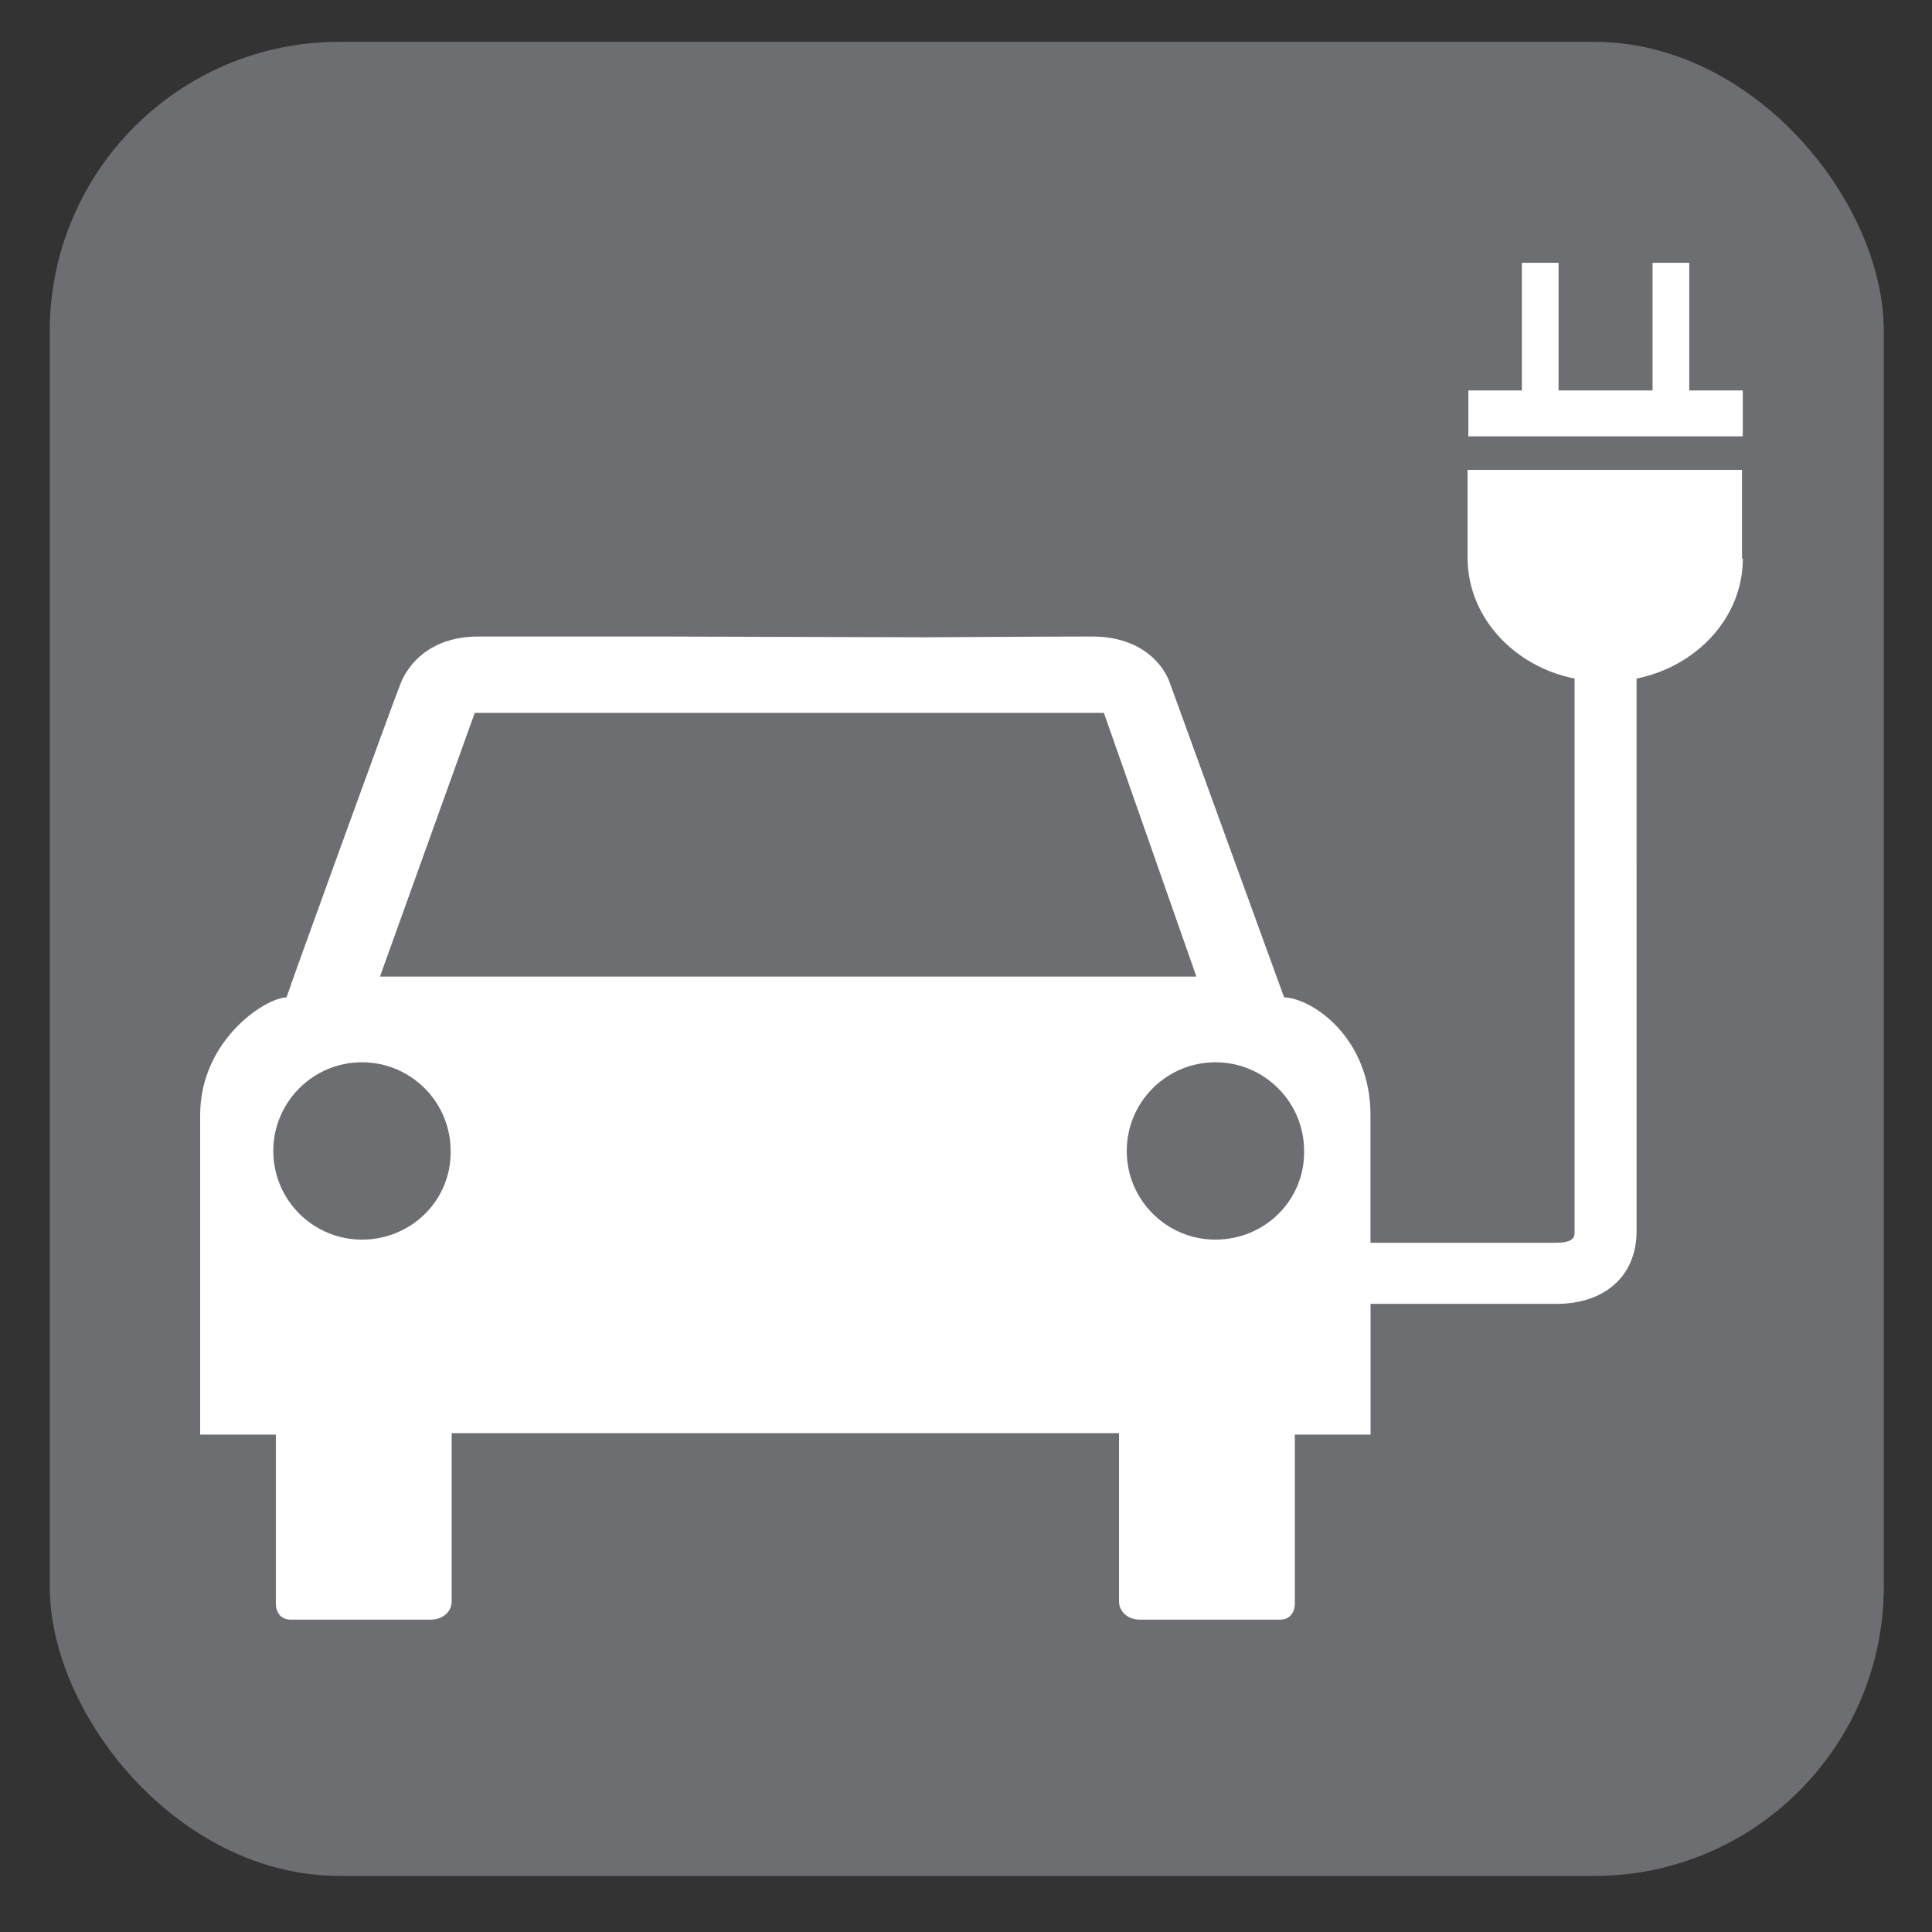
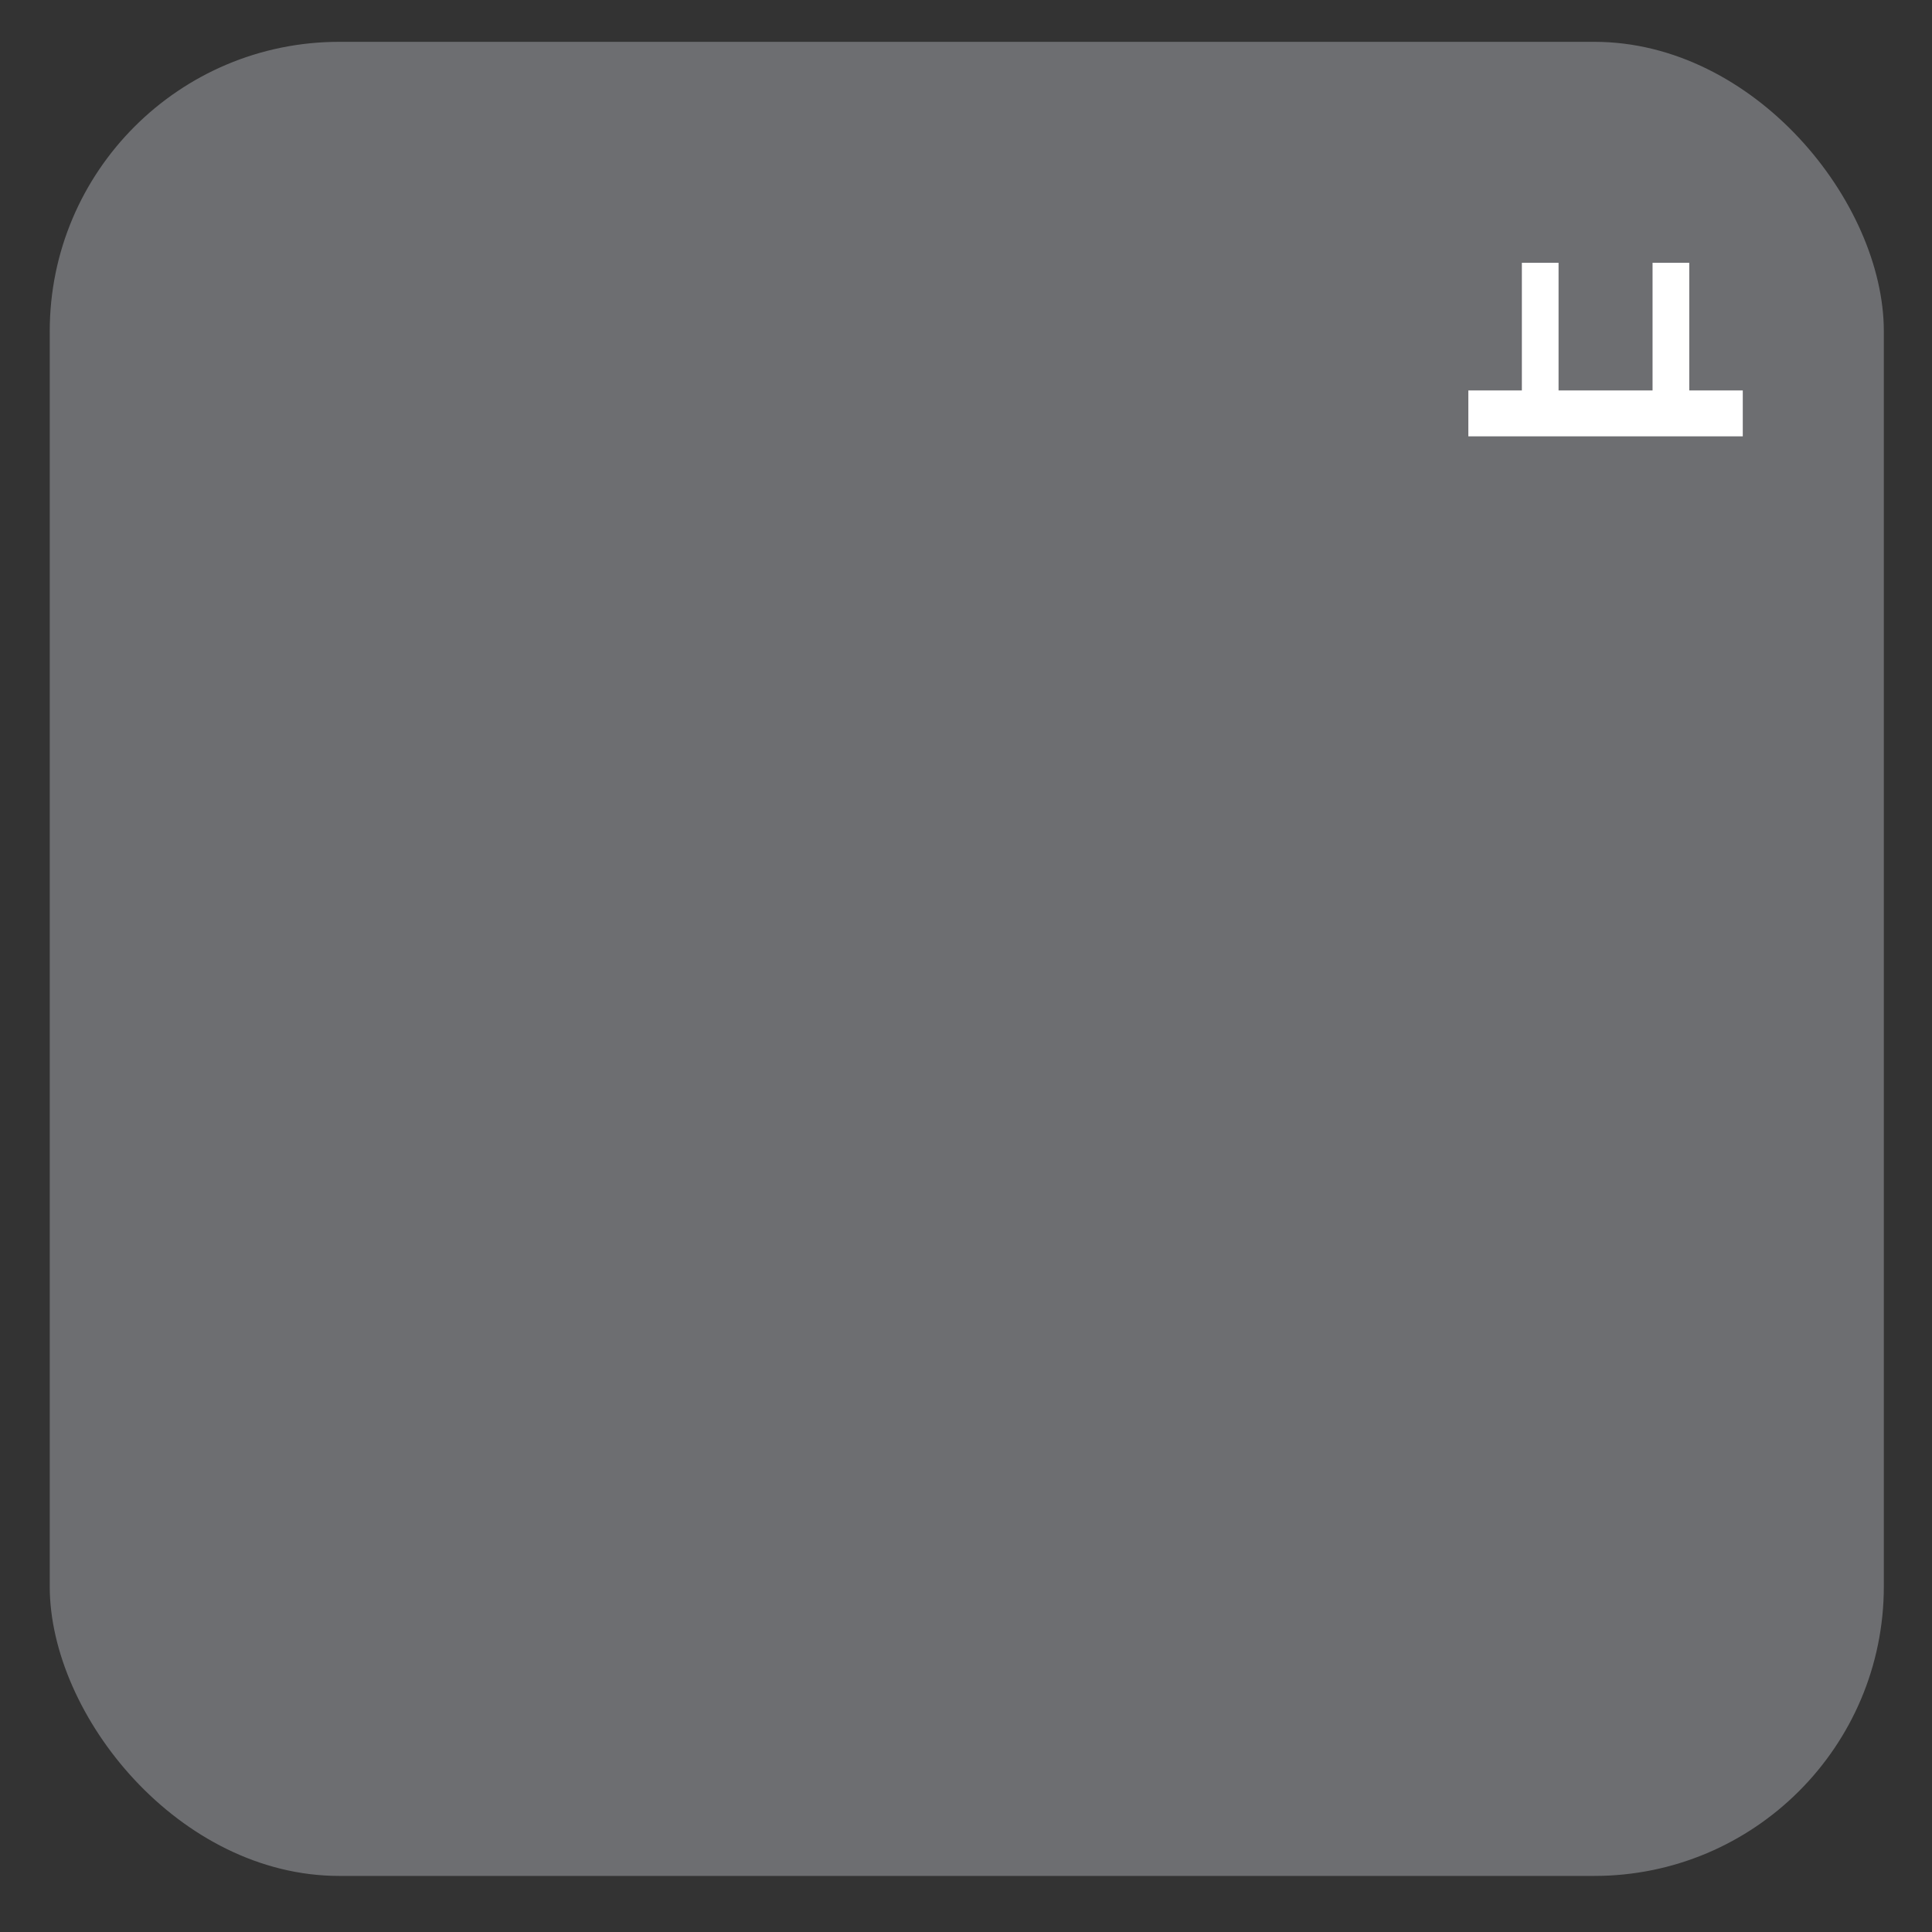
<svg xmlns="http://www.w3.org/2000/svg" viewBox="0 0 628.12 628.12">
  <rect x="0" y="0" width="628.12" height="628.12" fill="#333333" stroke="none" />
  <g id="grey">
    <rect x="16.17" y="13.6" width="596.29" height="596.29" rx="94.13" ry="94.13" style="fill: #6d6e71;" />
  </g>
  <g id="ev_charging_station" data-name="ev charging station">
-     <path d="M566.35,181.59v-28.83h-89.22v28.58c0,19.14,14.91,35.29,34.79,39.27v179.69c0,1.74,0,3.73-6.21,3.73h-60.15v-41.51c0-25.35-19.14-38.03-28.08-38.27-1.49-3.98-35.04-96.43-37.03-101.9-1.74-5.47-8.7-15.41-25.35-15.41s-51.45,.25-54.18,.25l-85.99-.25h-59.4c-16.65,0-23.36,10.19-25.35,15.41-2.24,5.47-35.79,97.92-37.03,101.9-7.21,.25-28.08,14.17-28.08,38.27v103.89h24.61v54.93c0,2.98,1.74,5.22,4.72,5.22h45.73c3.73,0,6.71-2.49,6.71-5.96v-54.68h216.97v54.68c0,3.48,2.98,5.96,6.71,5.96h45.73c2.98,0,4.72-2.24,4.72-5.22v-54.93h24.61v-42.5h60.39c15.91,0,26.1-9.2,26.1-23.61V220.61c19.63-3.98,34.55-19.88,34.55-39.02h-.25ZM117.68,403.02c-15.91,0-28.83-12.92-28.83-28.83s12.92-28.83,28.83-28.83,28.83,12.92,28.83,28.83c.25,15.91-12.68,28.83-28.83,28.83Zm5.85-85.52l30.82-85.74h204.54l30.07,85.74H123.53Zm271.62,85.52c-15.91,0-28.83-12.92-28.83-28.83s12.92-28.83,28.83-28.83,28.83,12.92,28.83,28.83c.25,15.91-12.68,28.83-28.83,28.83Z" style="fill: #fff;" />
    <polygon points="566.6 126.94 549.2 126.94 549.2 85.44 537.27 85.44 537.27 126.94 506.71 126.94 506.71 85.44 494.78 85.44 494.78 126.94 477.38 126.94 477.38 141.86 566.6 141.86 566.6 126.94" style="fill: #fff;" />
  </g>
</svg>